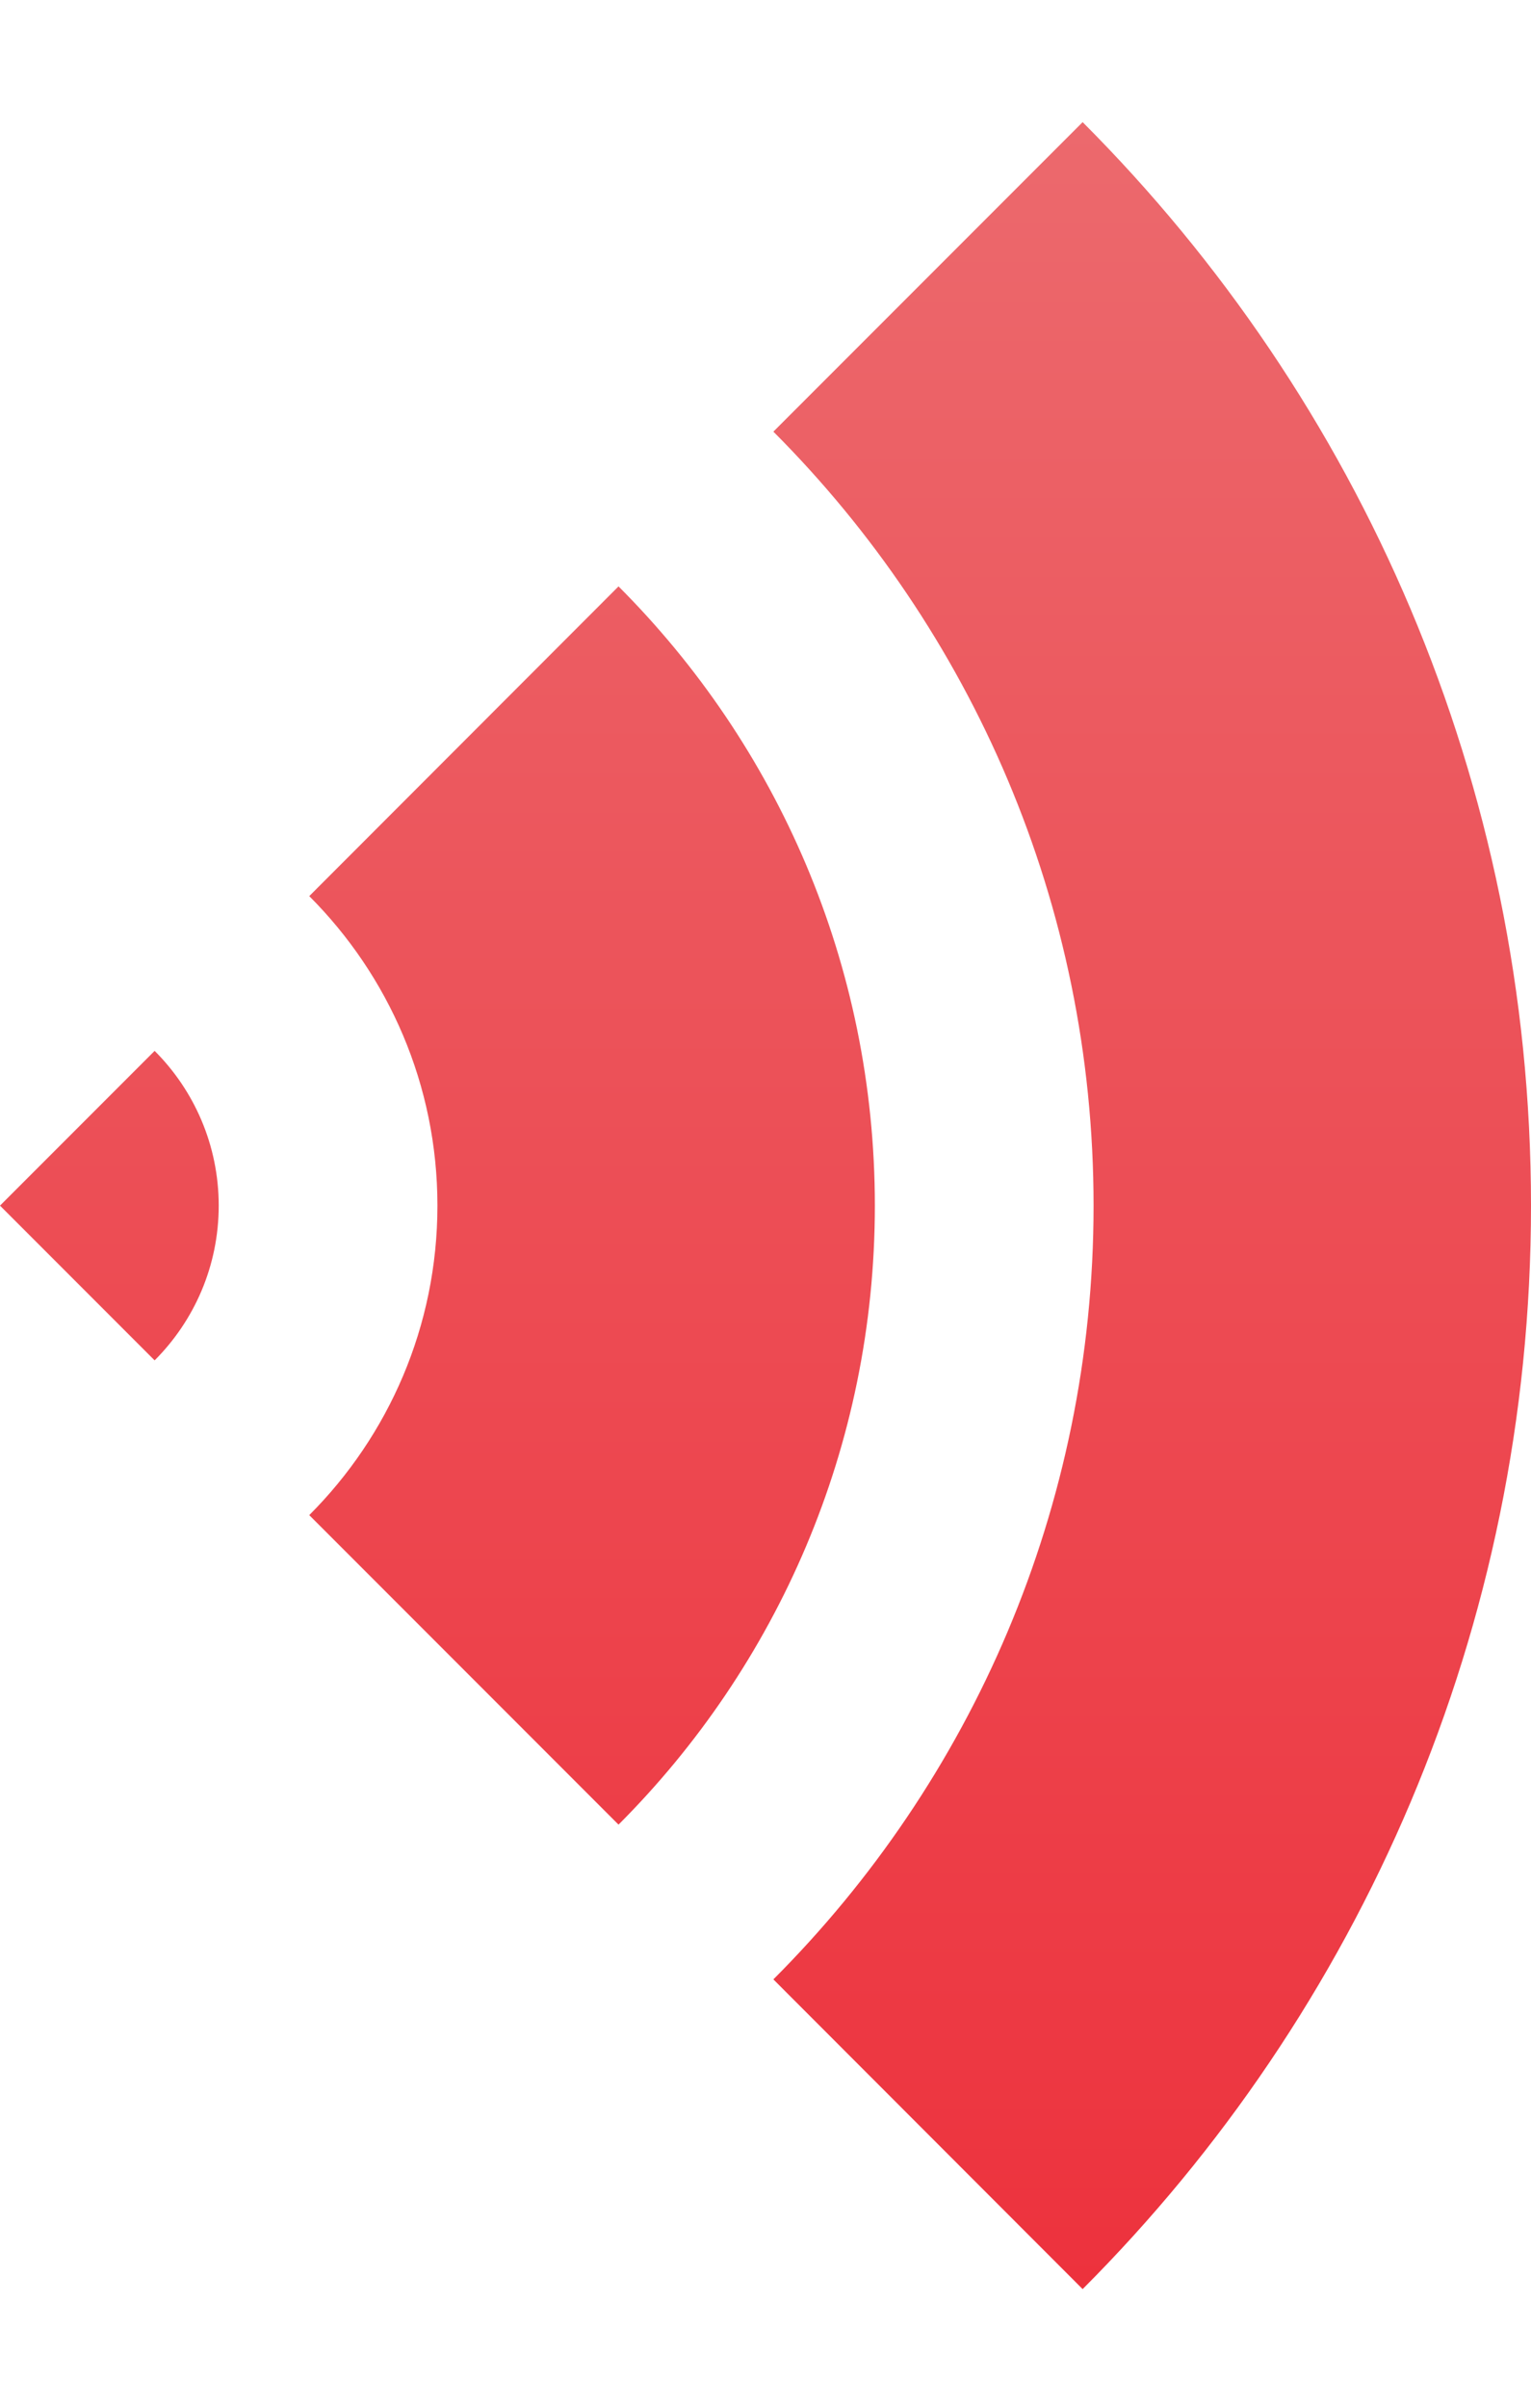
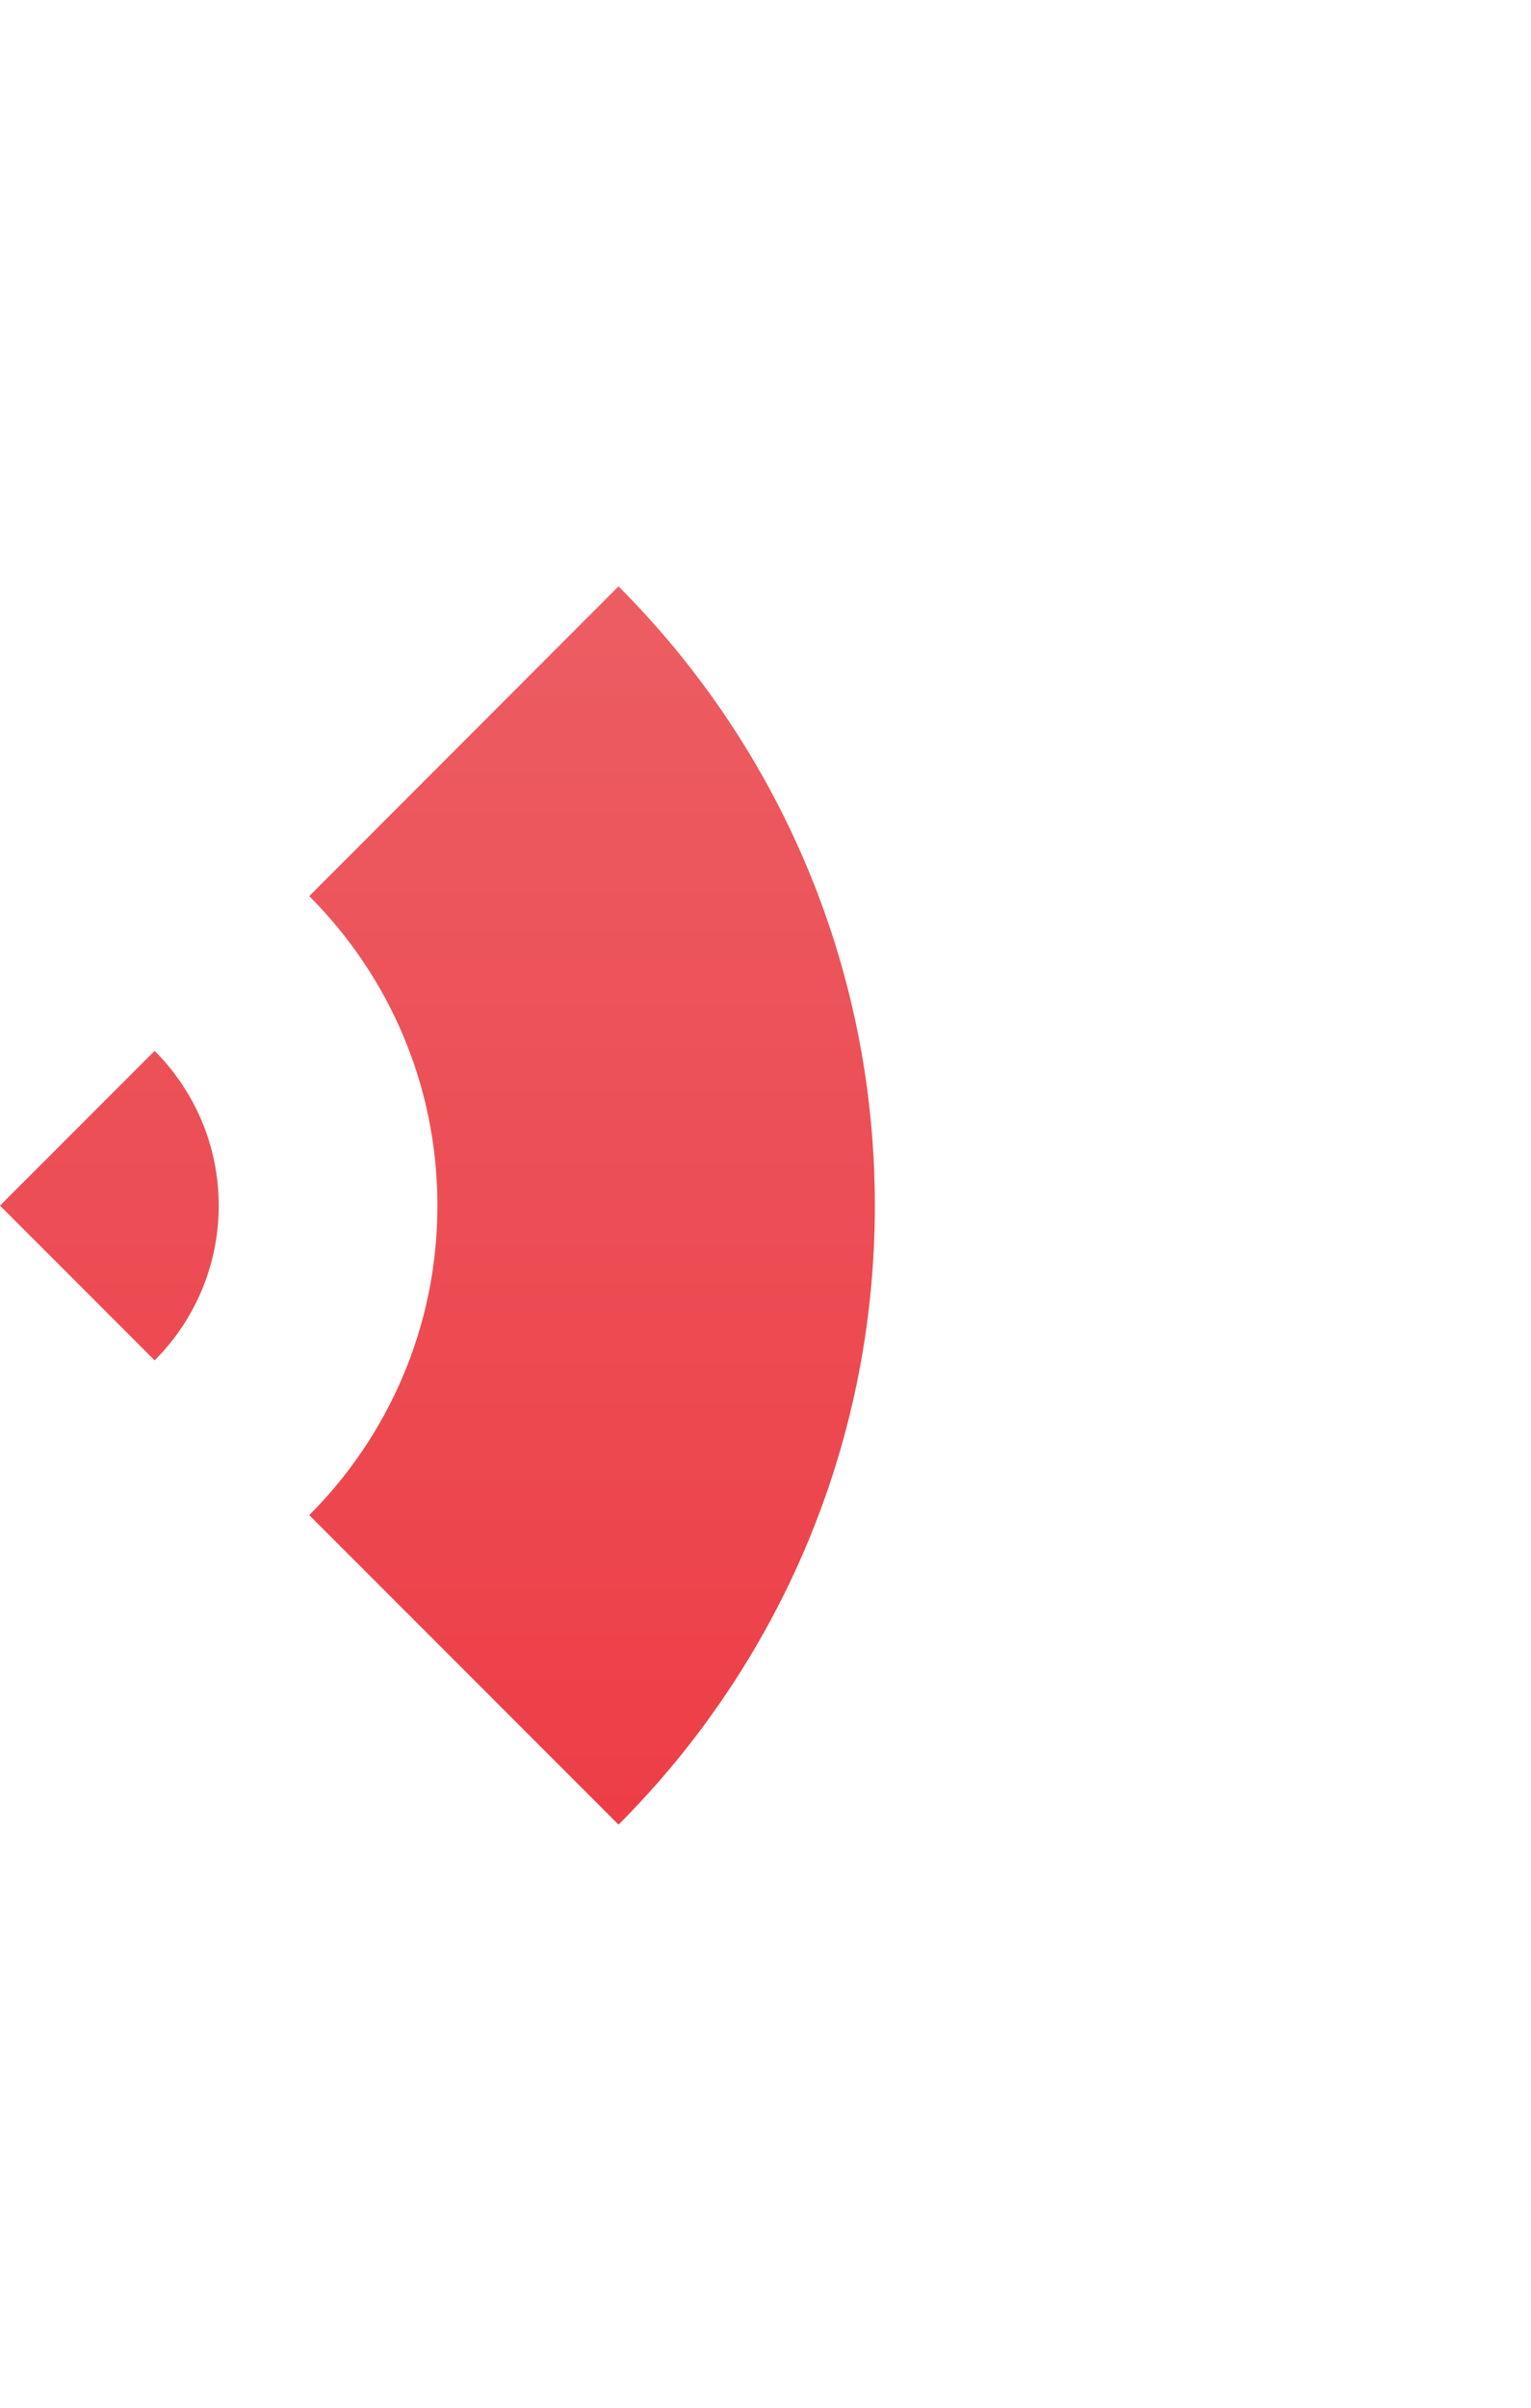
<svg xmlns="http://www.w3.org/2000/svg" width="7" height="11" viewBox="0 0 7 11" fill="none">
  <path d="M0.707 6.215C0.888 6.034 1 5.784 1 5.508C1 5.232 0.888 4.982 0.707 4.801L0 5.508L0.707 6.215Z" fill="url(#paint0_linear_462_7845)" />
  <path d="M2.828 8.336C3.552 7.612 4 6.612 4 5.508C4 4.403 3.552 3.403 2.828 2.679L1.414 4.094C1.776 4.456 2 4.956 2 5.508C2 6.06 1.776 6.56 1.414 6.922L2.828 8.336Z" fill="url(#paint1_linear_462_7845)" />
-   <path d="M4.95 10.458C6.216 9.191 7 7.441 7 5.508C7 3.575 6.216 1.825 4.95 0.558L3.536 1.972C4.44 2.877 5 4.127 5 5.508C5 6.889 4.44 8.139 3.536 9.043L4.95 10.458Z" fill="url(#paint2_linear_462_7845)" />
  <defs>
    <linearGradient id="paint0_linear_462_7845" x1="3.5" y1="0.558" x2="3.5" y2="10.458" gradientUnits="userSpaceOnUse">
      <stop stop-color="#EC696D" />
      <stop offset="1" stop-color="#ED323D" />
    </linearGradient>
    <linearGradient id="paint1_linear_462_7845" x1="3.5" y1="0.558" x2="3.5" y2="10.458" gradientUnits="userSpaceOnUse">
      <stop stop-color="#EC696D" />
      <stop offset="1" stop-color="#ED323D" />
    </linearGradient>
    <linearGradient id="paint2_linear_462_7845" x1="3.5" y1="0.558" x2="3.5" y2="10.458" gradientUnits="userSpaceOnUse">
      <stop stop-color="#EC696D" />
      <stop offset="1" stop-color="#ED323D" />
    </linearGradient>
  </defs>
</svg>